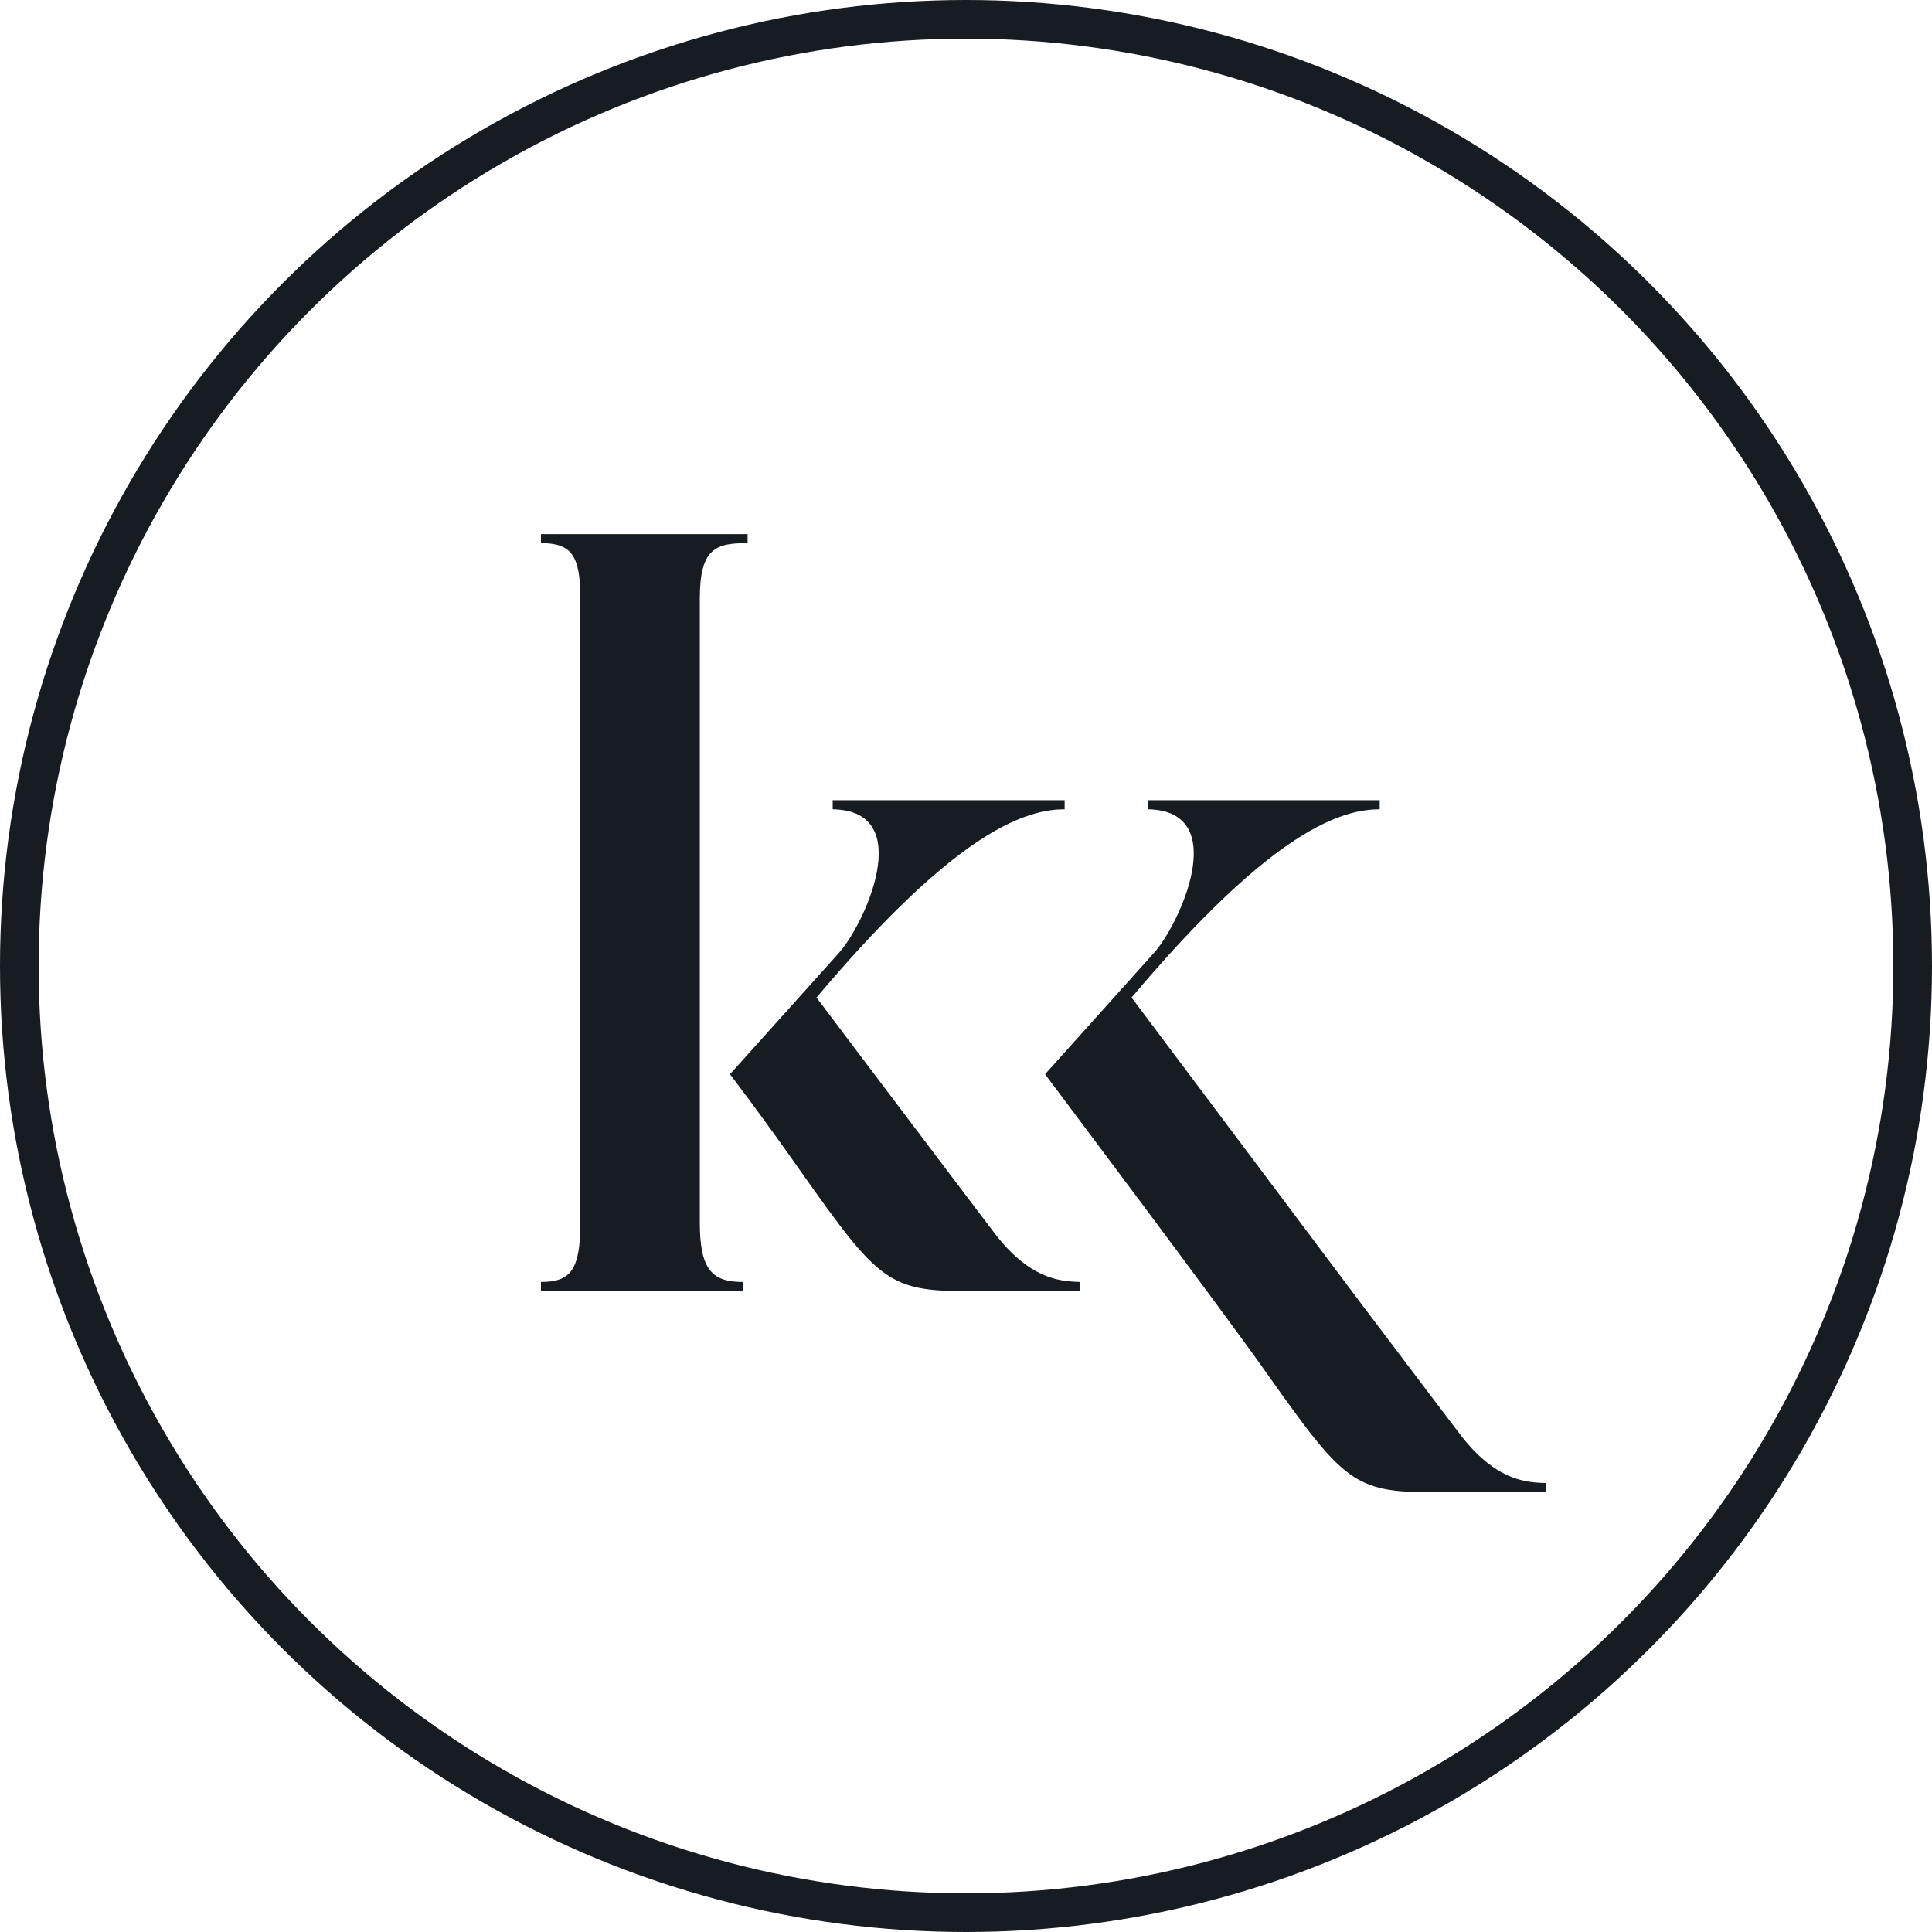
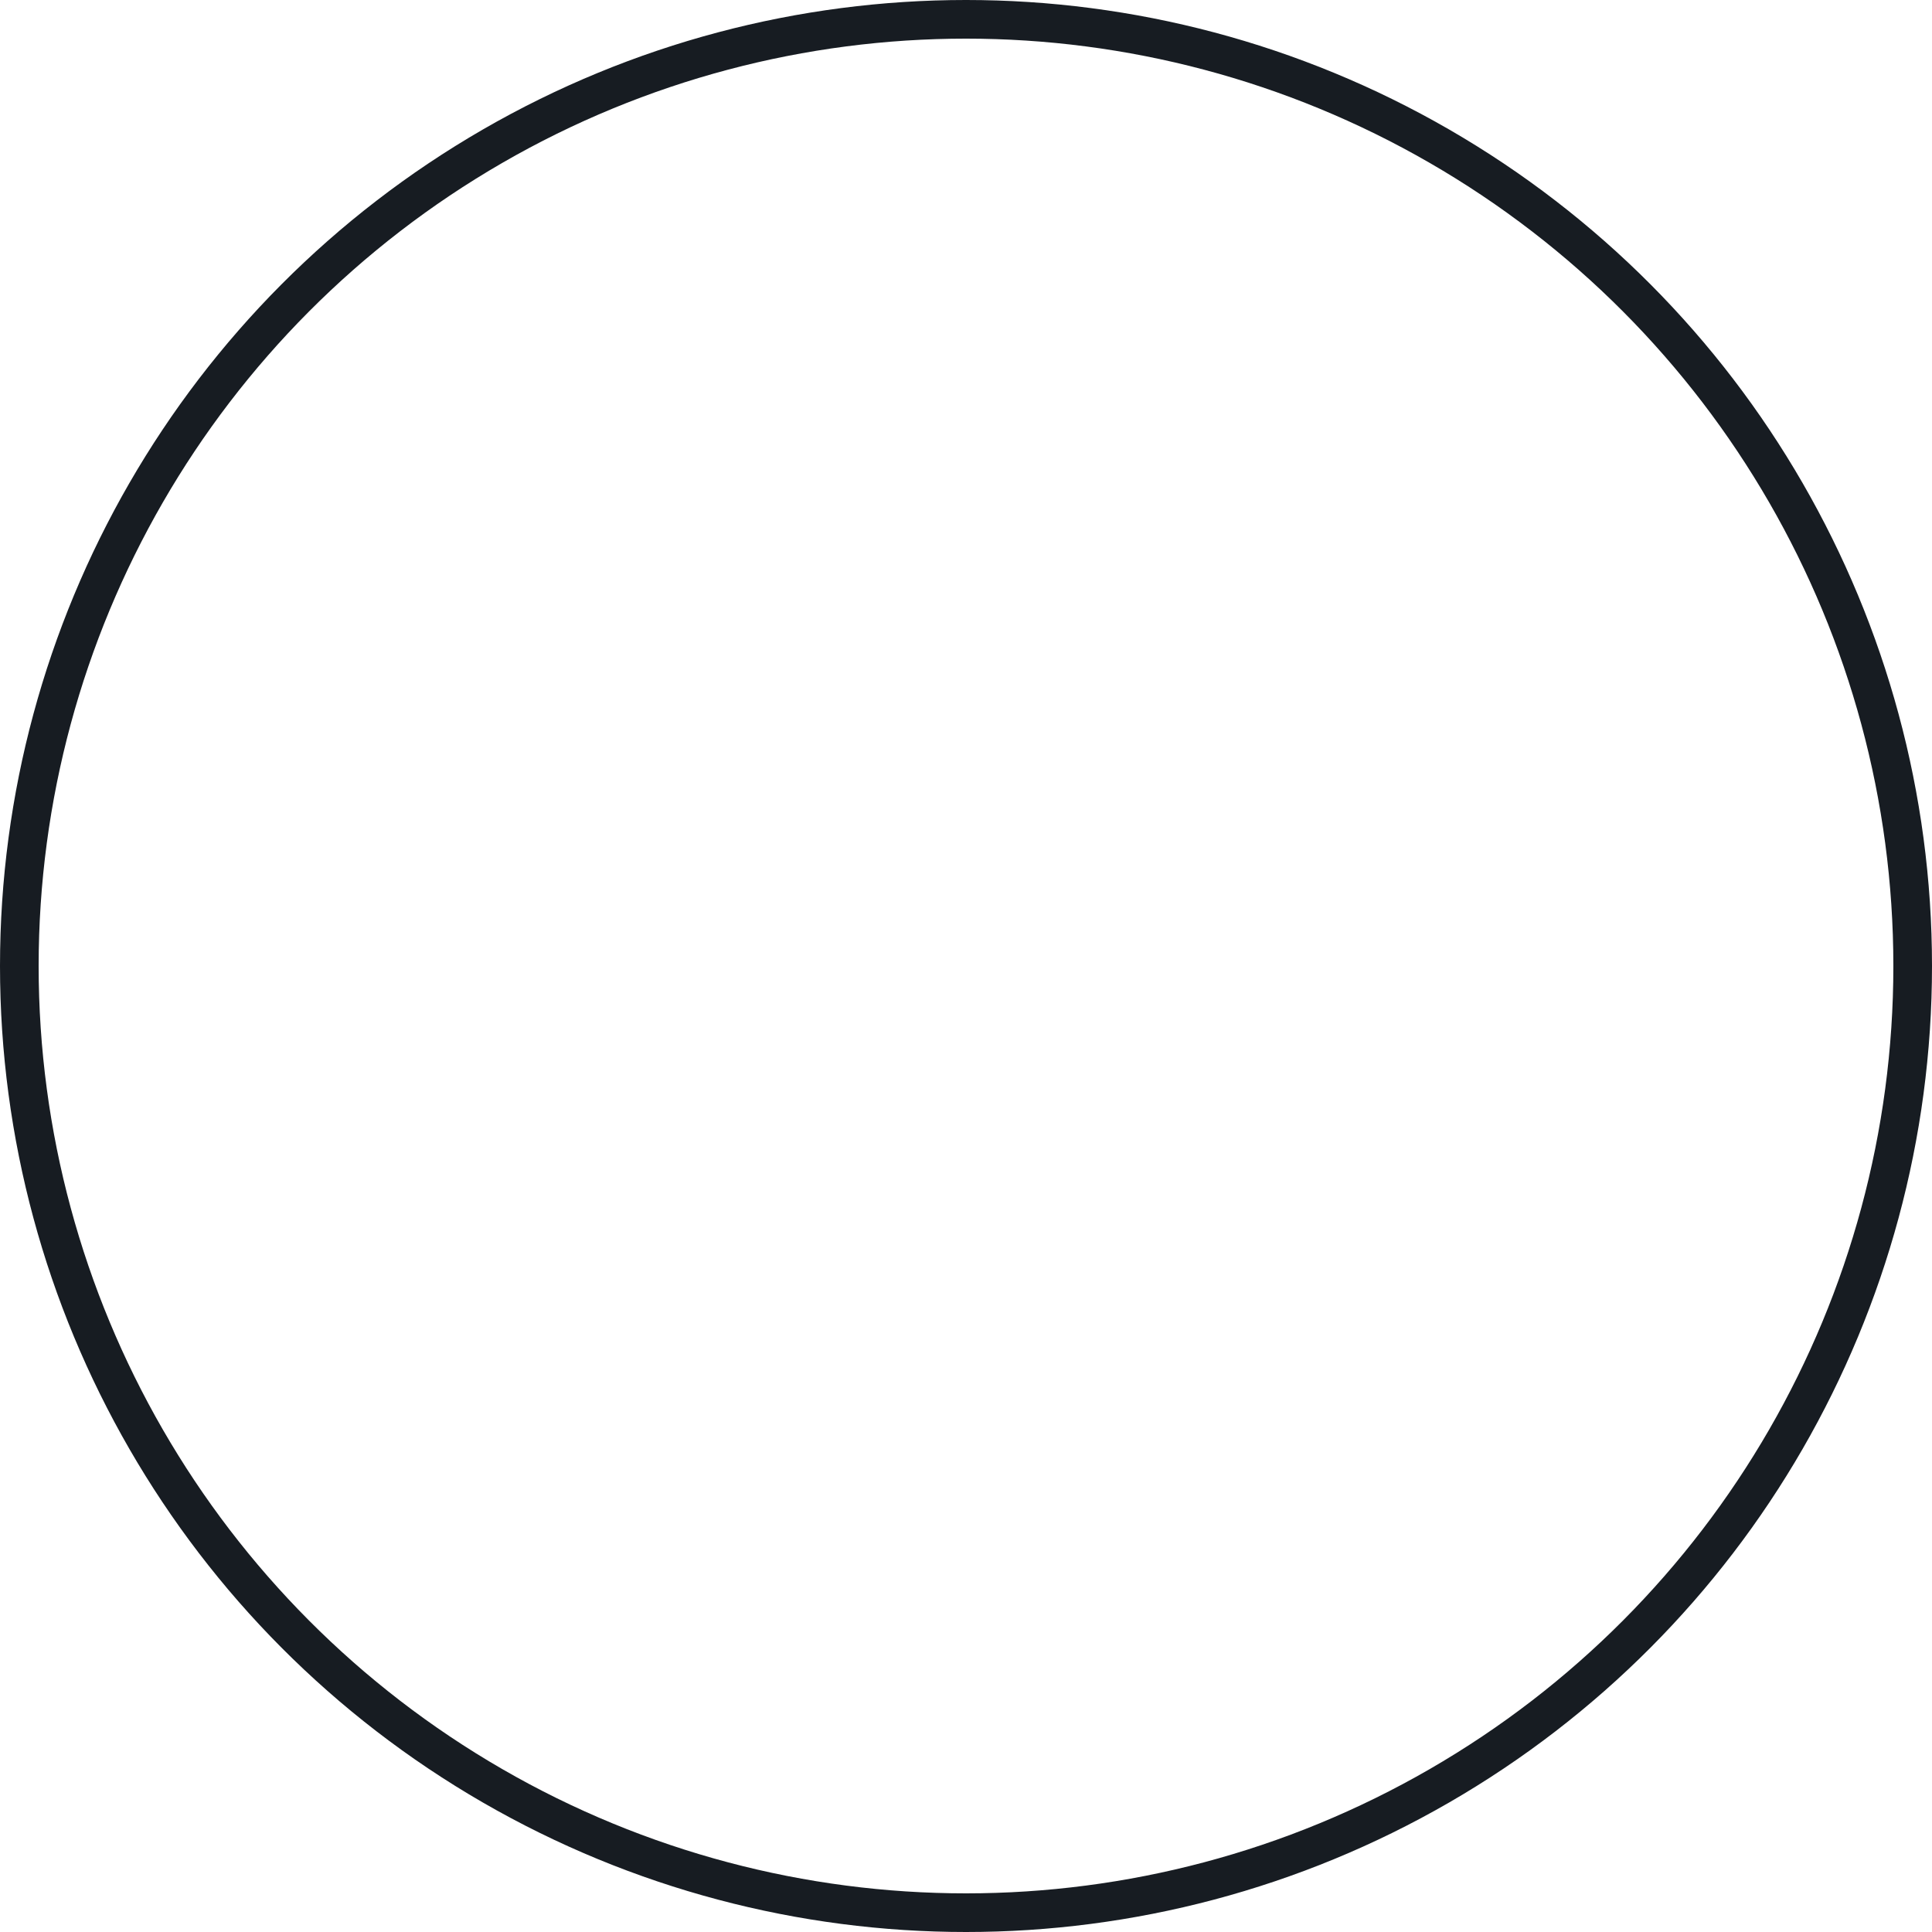
<svg xmlns="http://www.w3.org/2000/svg" width="50" height="50" viewBox="0 0 50 50" fill="none">
  <circle cx="25" cy="25" r="24.5" stroke="#171C22" />
-   <path fill-rule="evenodd" clip-rule="evenodd" d="M19.348 13.822V14.056C18.548 14.056 18.111 14.165 18.111 15.482V31.643C18.111 32.871 18.439 33.177 19.222 33.177V33.412H14V33.177C14.764 33.177 15.019 32.871 15.019 31.643V15.482C15.019 14.363 14.782 14.056 14 14.056V13.822H19.348ZM26.454 32.659C26.231 32.484 25.997 32.25 25.753 31.933C25.753 31.933 25.517 31.628 23.221 28.586L22.331 27.407C21.971 26.929 21.572 26.4 21.131 25.816C21.907 24.896 22.599 24.145 23.221 23.531C24.826 21.945 25.956 21.282 26.801 21.05C27.08 20.974 27.329 20.944 27.553 20.944V20.709H27.55H22.201H21.55V20.944C23.752 20.979 22.35 23.975 21.696 24.678L18.892 27.801C18.892 27.801 19.694 28.847 20.731 30.326C21.754 31.771 22.321 32.551 22.916 32.965C23.443 33.332 23.991 33.412 24.897 33.412H27.424H27.955V33.177L27.942 33.177C27.593 33.163 27.071 33.144 26.454 32.659ZM37.799 37.137C38.042 37.454 38.277 37.688 38.5 37.863C39.117 38.348 39.639 38.367 39.988 38.381L40.001 38.381V38.616H39.469H36.943C36.037 38.616 35.488 38.536 34.962 38.169C34.367 37.755 33.8 36.975 32.776 35.53C31.74 34.051 27.046 27.801 27.046 27.801L29.849 24.678C30.504 23.975 31.905 20.979 29.704 20.944V20.709H30.355H35.703H35.707V20.944C35.483 20.944 35.234 20.974 34.955 21.05C34.109 21.282 32.979 21.946 31.374 23.531C30.753 24.145 30.06 24.897 29.285 25.816C29.734 26.412 31.257 28.444 32.66 30.316C33.877 31.939 35.004 33.443 35.266 33.79C37.562 36.832 37.799 37.137 37.799 37.137Z" fill="#171C22" />
</svg>